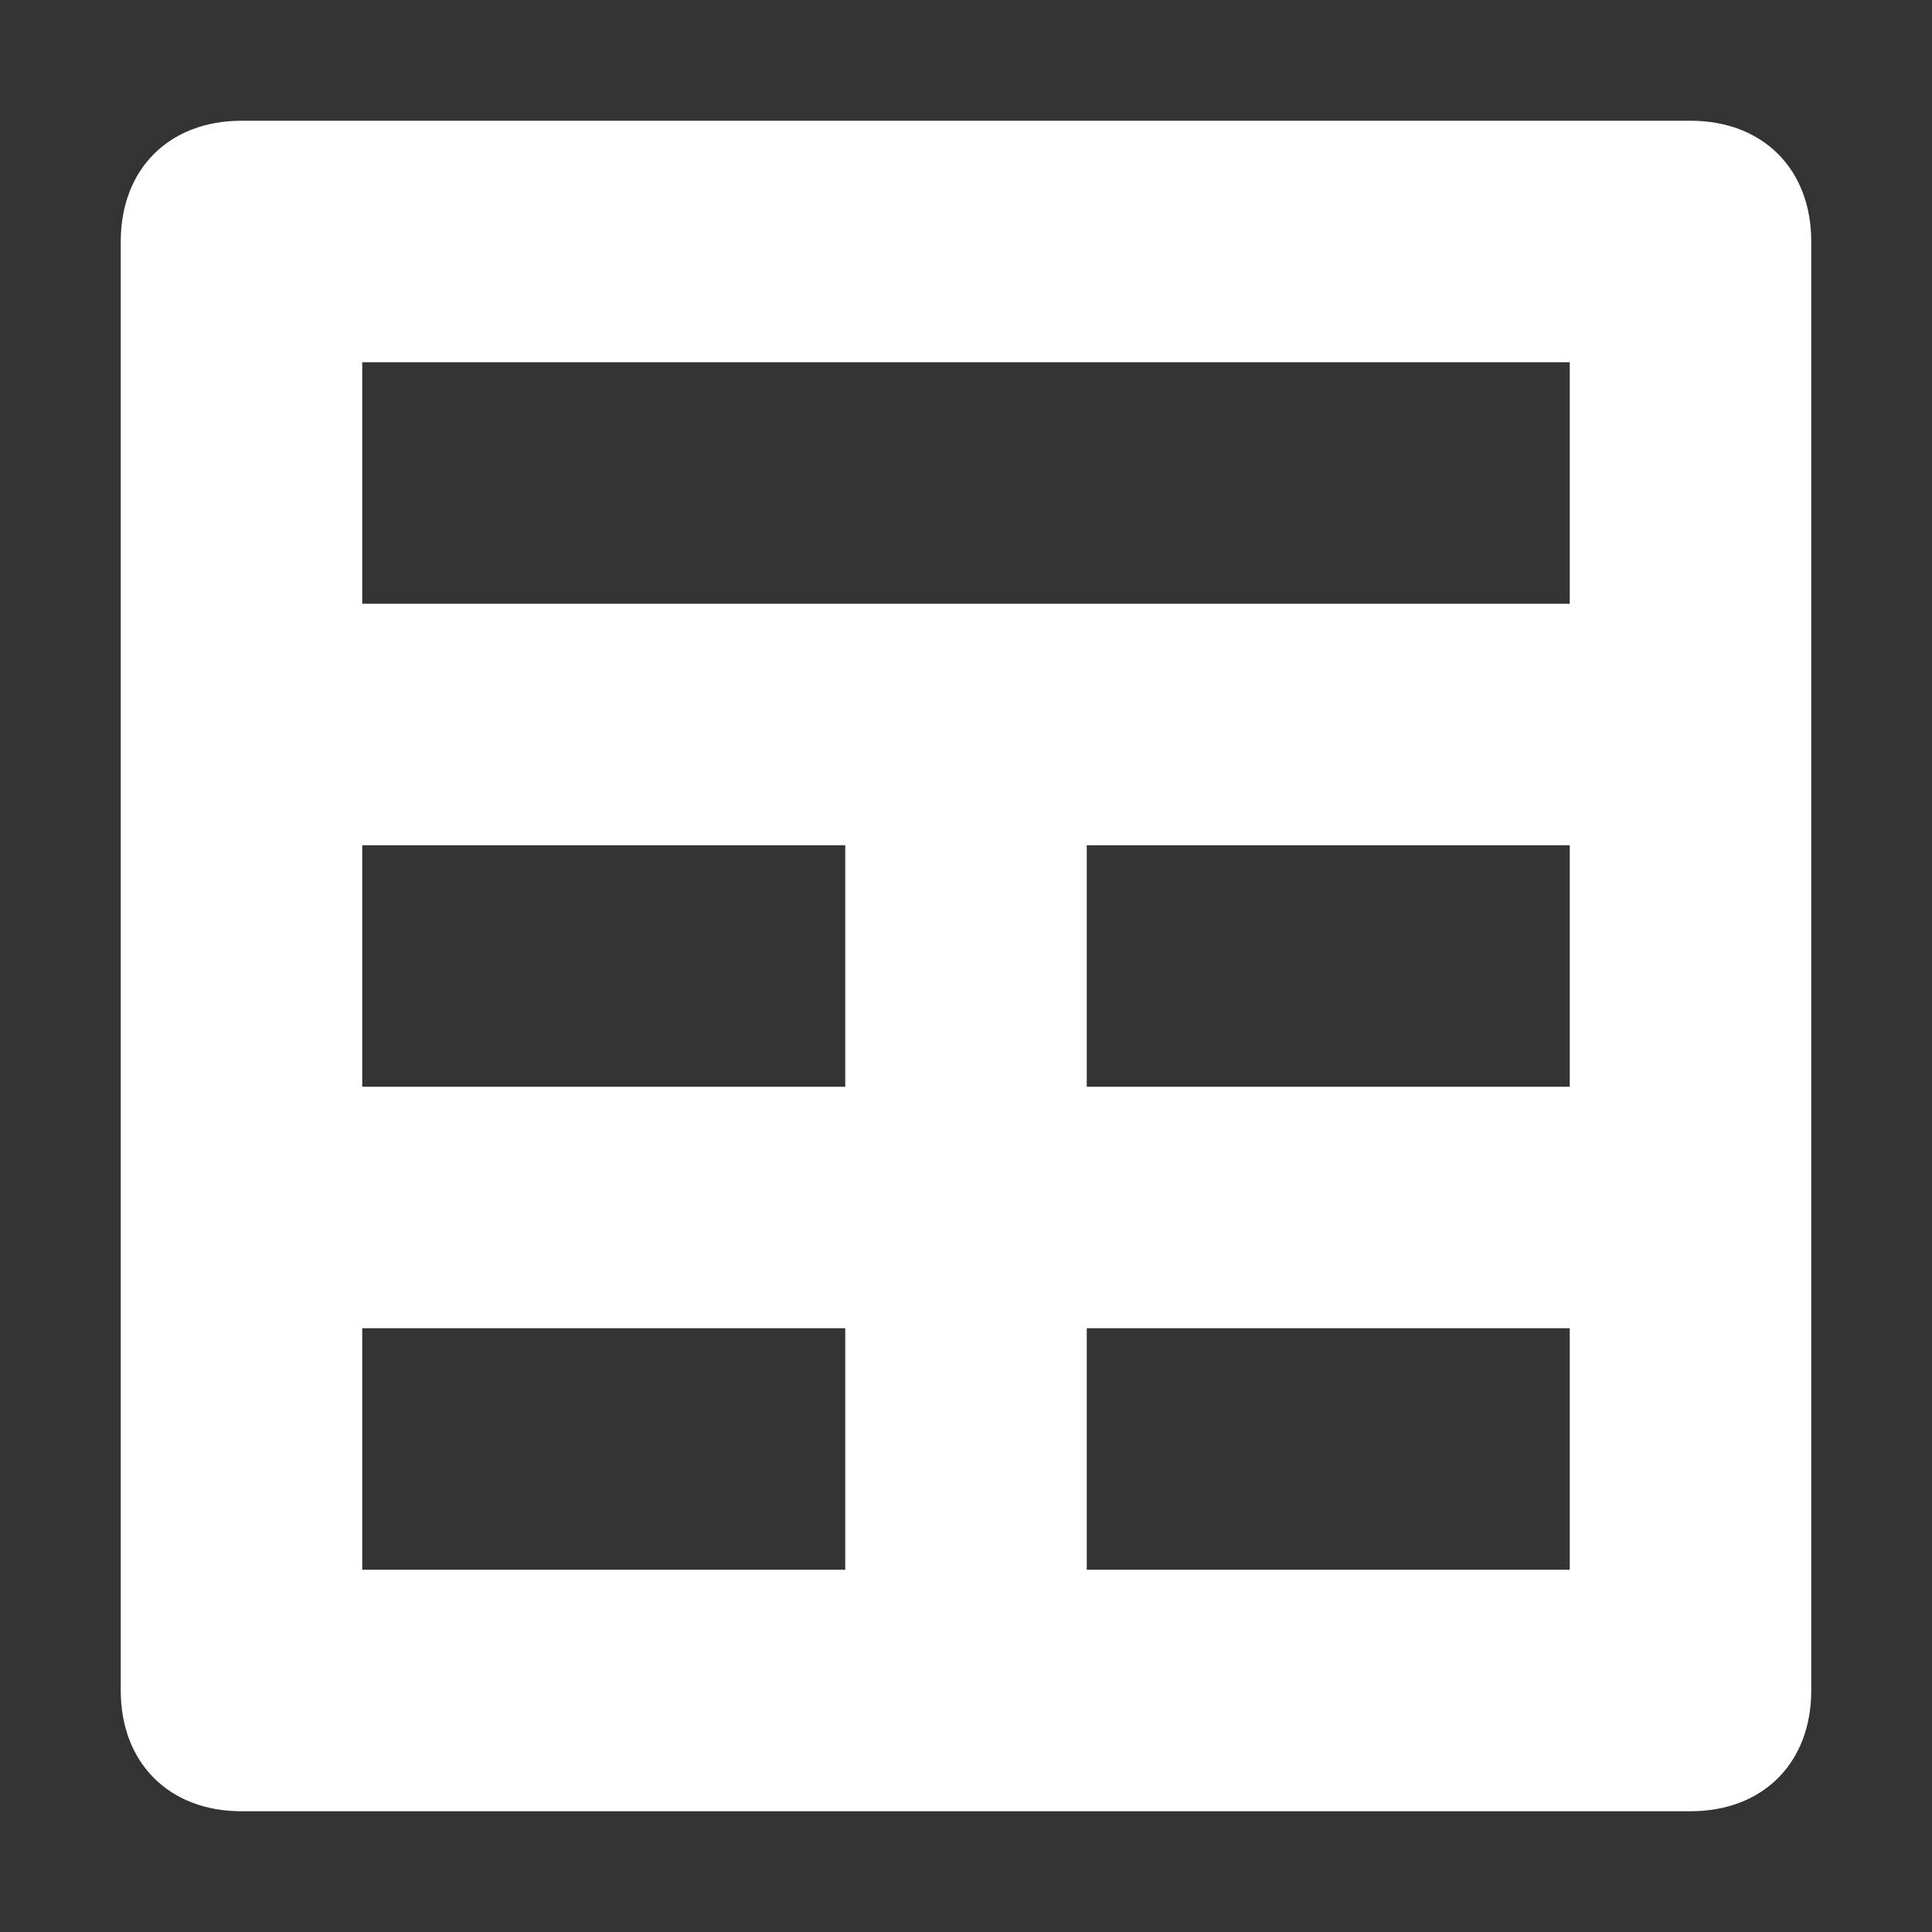
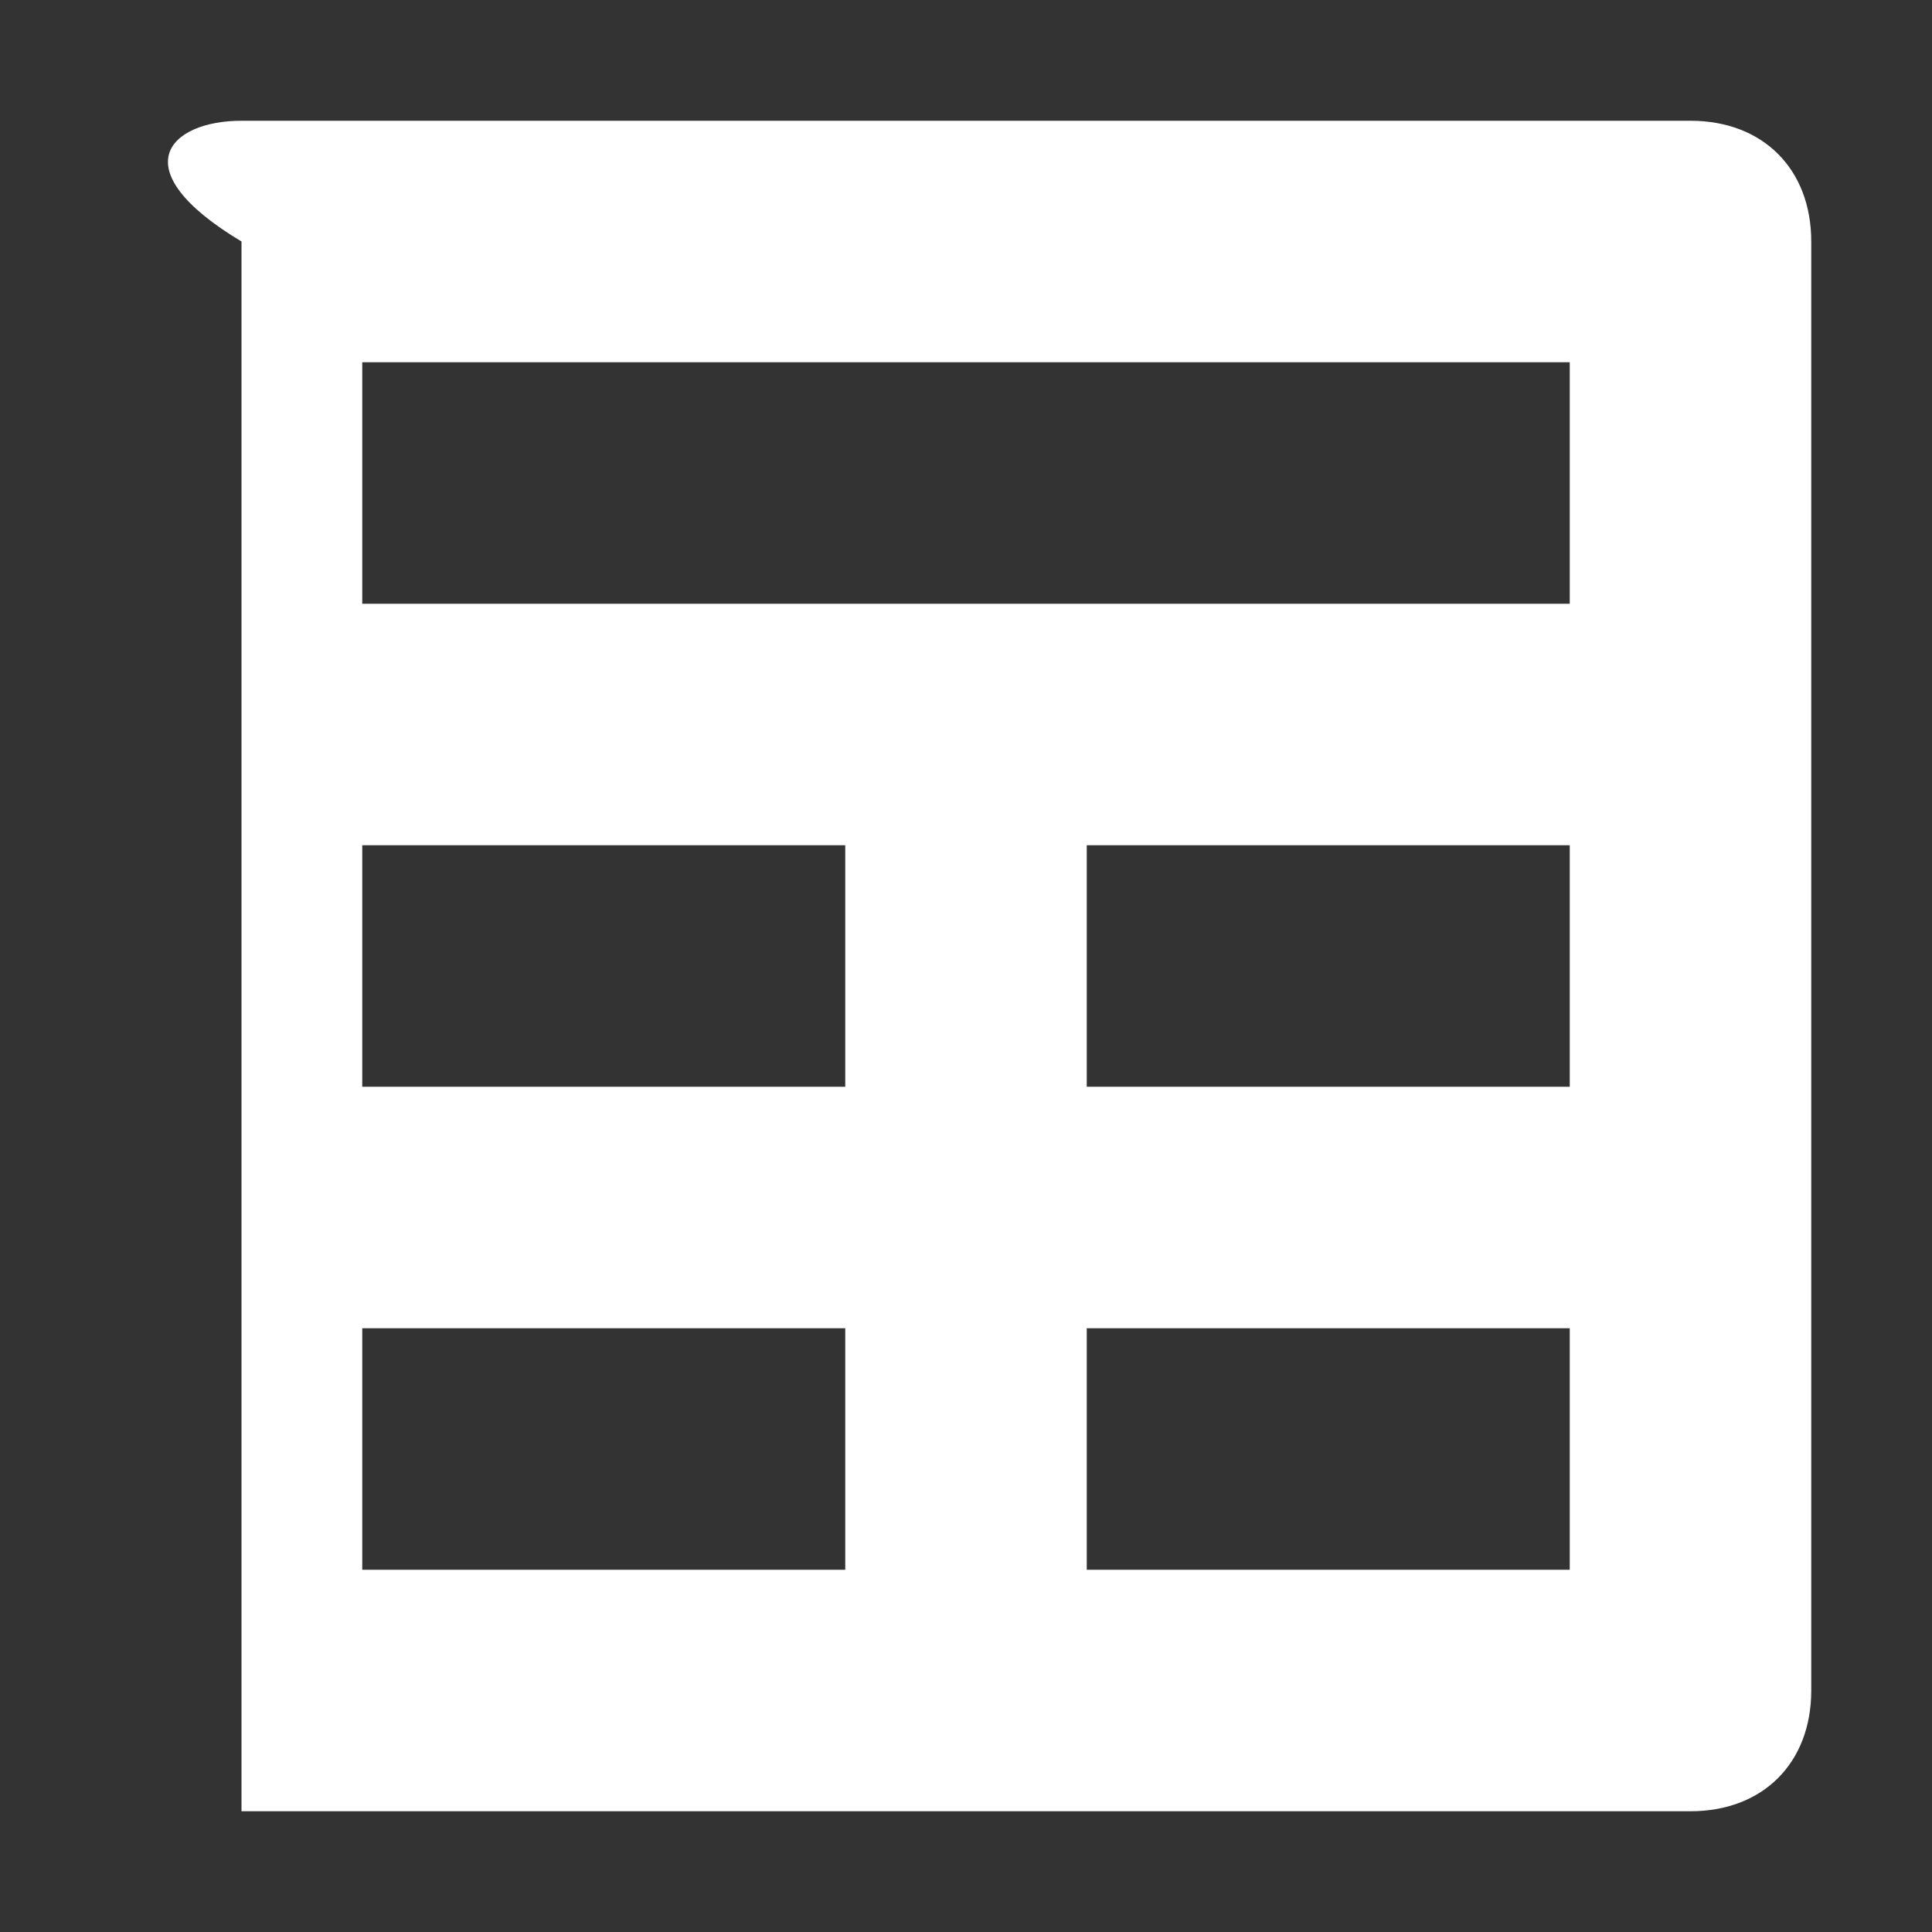
<svg xmlns="http://www.w3.org/2000/svg" width="16" height="16" viewBox="0 0 16 16" fill="none">
  <rect x="0" y="0" width="16" height="16" fill="#333333" stroke="none" />
-   <path d="M14 15H2C1.4 15 1 14.6 1 14V2C1 1.4 1.4 1 2 1H14C14.6 1 15 1.4 15 2V14C15 14.6 14.6 15 14 15ZM9 13H13V11H9V13ZM3 13H7V11H3V13ZM9 9H13V7H9V9ZM3 9H7V7H3V9ZM8 5H13V3H3V5H8Z" fill="white" />
+   <path d="M14 15H2V2C1 1.4 1.4 1 2 1H14C14.6 1 15 1.4 15 2V14C15 14.6 14.6 15 14 15ZM9 13H13V11H9V13ZM3 13H7V11H3V13ZM9 9H13V7H9V9ZM3 9H7V7H3V9ZM8 5H13V3H3V5H8Z" fill="white" />
</svg>